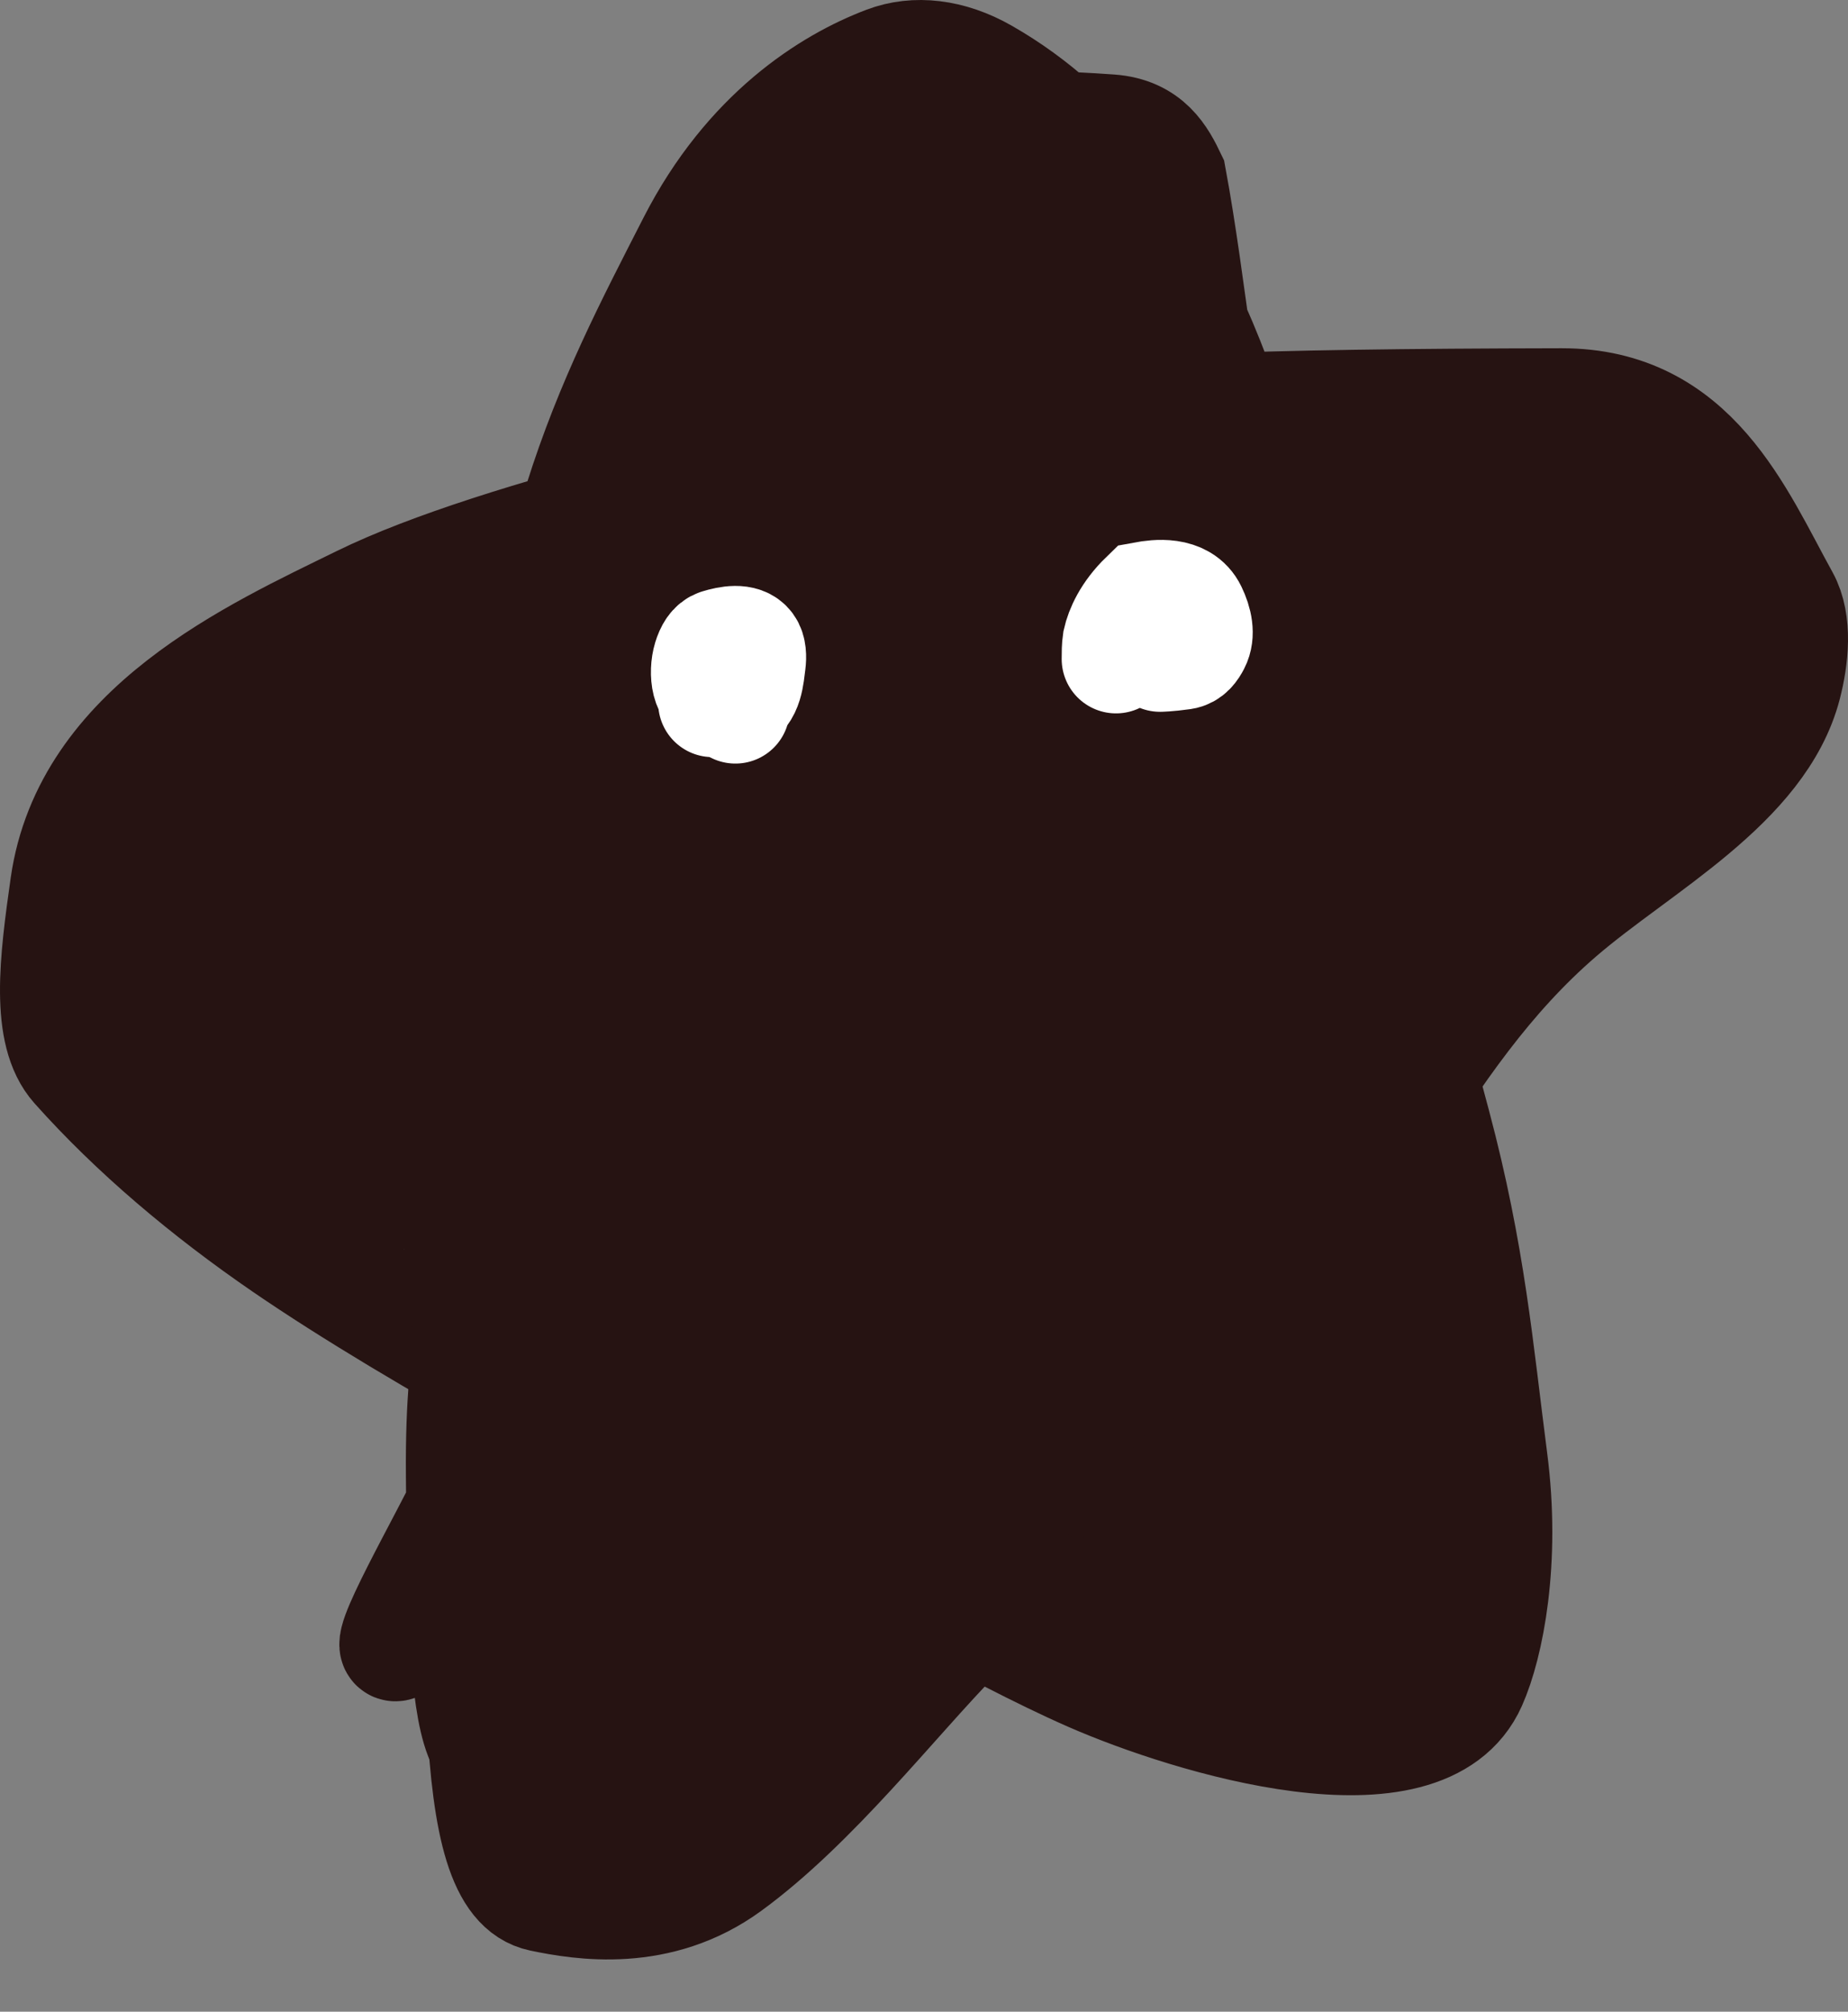
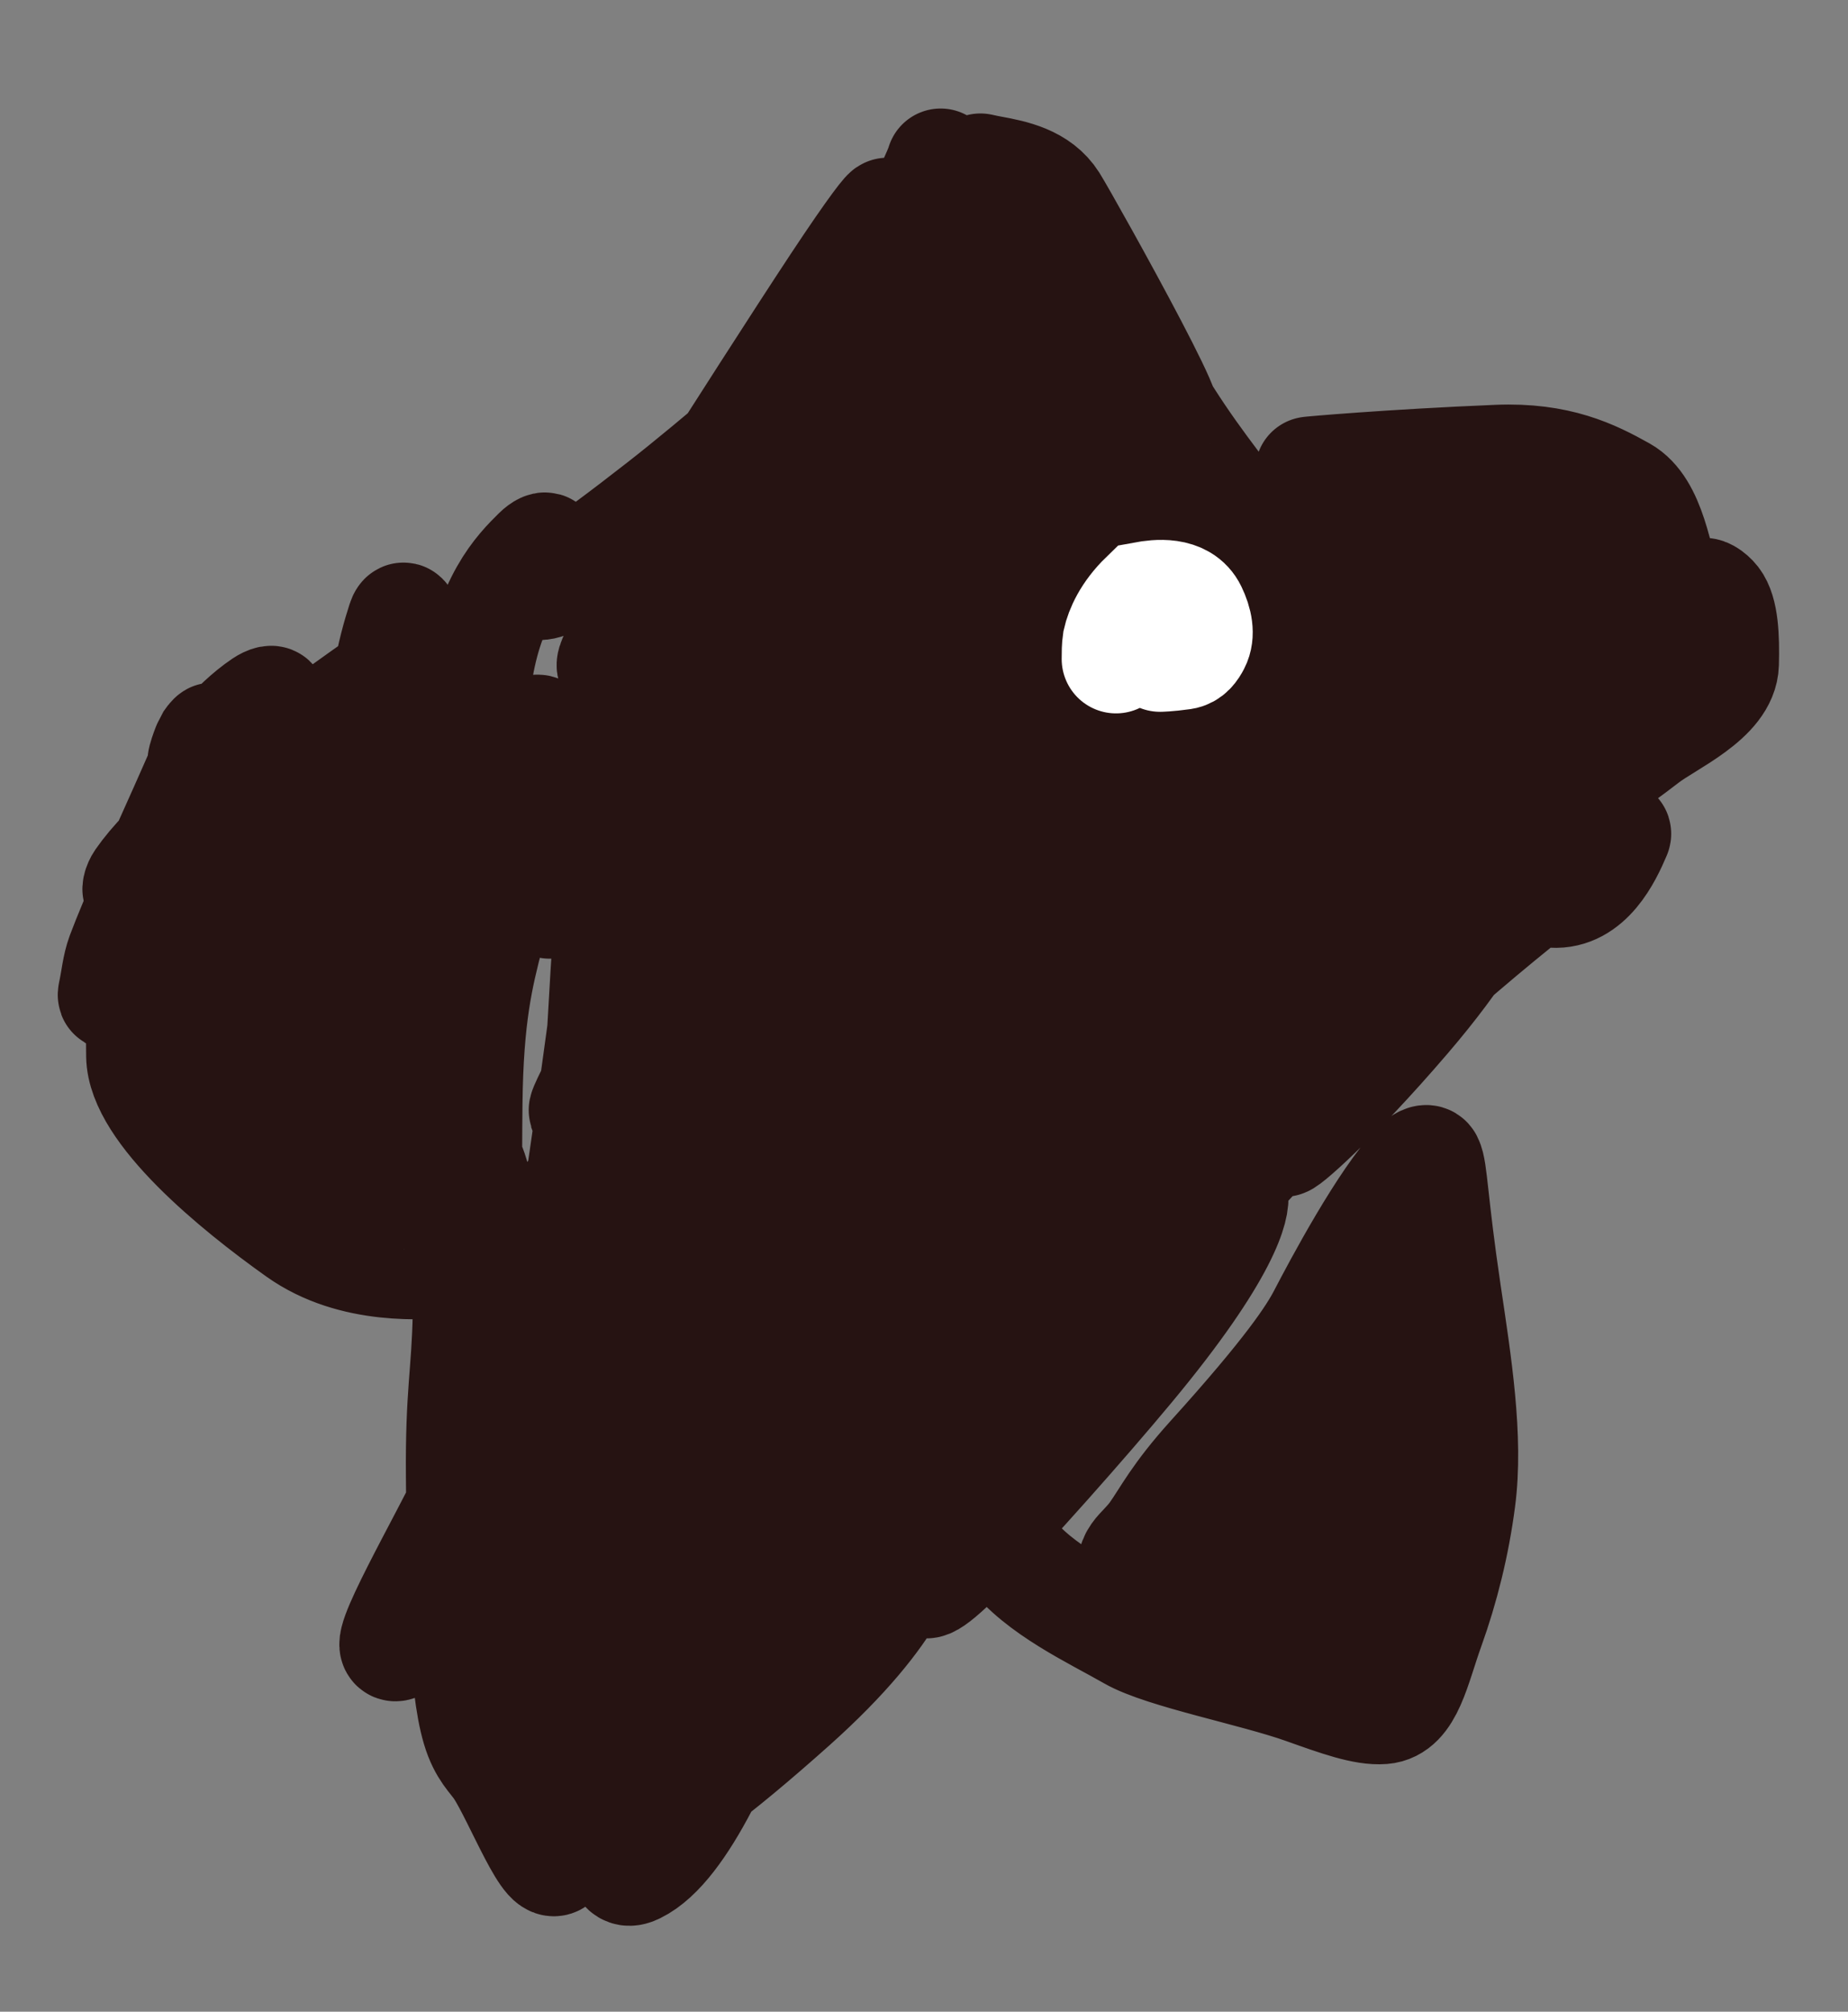
<svg xmlns="http://www.w3.org/2000/svg" width="34" height="37" viewBox="0 0 34 37" fill="none">
  <rect x="0" y="0" width="34" height="37" fill="#808080" stroke="none" />
-   <path d="M9.582 31.582C9.582 31.463 9.582 25.55 9.655 16.264C9.703 10.216 11.211 7.43 12.729 4.46C13.762 2.439 15.258 1.506 16.299 1.113C16.838 0.909 17.485 0.979 18.12 1.342C21.893 3.492 22.875 8.593 23.412 10.239C23.991 12.011 24.829 14.678 26.425 20.669C27.071 23.091 27.21 24.825 27.473 26.849C27.716 28.711 27.404 30.258 27.087 30.969C26.2 32.963 21.89 31.648 20.054 30.844C18.172 30.019 15.742 28.537 13.655 27.64C11.806 26.846 7.691 24.631 5.215 22.933C3.781 21.949 2.458 20.835 1.381 19.627C0.824 19.001 0.987 17.688 1.187 16.286C1.602 13.375 4.653 12.005 6.638 11.032C9.145 9.802 14.595 8.571 18.141 7.893C20.105 7.518 22.99 7.416 28.727 7.405C31.176 7.401 31.999 9.489 32.838 11.004C33.083 11.447 33.01 12.107 32.881 12.606C32.406 14.438 30.159 15.588 28.716 16.831C27.386 17.977 26.452 19.356 25.439 20.955C24.538 22.379 23.477 23.608 22.379 24.935C21.112 26.467 19.27 28.403 17.622 30.091C16.434 31.309 14.982 33.194 13.421 34.334C12.12 35.286 10.691 35.049 9.96 34.897C8.509 34.594 8.842 30.291 8.786 23.103C8.766 20.536 9.328 18.825 9.547 17.115C9.762 15.442 10.206 13.758 10.727 11.766C11.176 10.053 11.734 8.357 12.612 6.706C13.471 5.092 14.924 3.687 16.403 2.721C17.078 2.281 18.633 2.24 20.428 2.368C21.14 2.419 21.381 2.885 21.562 3.263C21.938 5.287 22.142 7.778 22.567 9.409C22.685 9.822 22.816 10.221 22.95 10.915" stroke="#261312" stroke-width="2" stroke-linecap="round" />
  <path d="M17.306 2.996C17.282 3.076 17.259 3.157 16.662 4.414C16.066 5.671 14.897 8.102 14.267 9.407C13.637 10.713 13.582 10.819 14.339 9.689C15.097 8.56 16.668 6.19 17.41 5.011C18.153 3.832 18.018 3.915 17.831 4.068C17.011 4.736 16.465 5.237 15.803 5.658C15.701 5.723 15.637 5.515 15.691 5.296C15.923 4.339 16.3 4.061 16.329 3.907C16.34 3.85 16.085 4.16 15.383 5.221C14.682 6.282 13.475 8.168 12.825 9.192C12.174 10.216 12.117 10.321 12.134 10.317C12.295 10.283 12.476 9.871 13.344 8.725C14.064 7.774 15.416 6.121 16.154 5.213C16.893 4.305 16.993 4.205 17.044 4.225C17.095 4.245 17.094 4.388 16.536 5.57C15.977 6.752 14.862 8.968 14.27 10.162C13.678 11.356 13.642 11.461 13.68 11.411C14.156 10.768 14.743 9.705 16.165 7.336C16.601 6.608 13.763 10.804 13.583 11.224C13.403 11.644 15.001 9.617 15.776 8.653C16.551 7.689 16.454 7.851 15.8 8.739C15.147 9.628 13.94 11.239 13.284 12.114C12.628 12.99 12.56 13.081 12.535 13.075C12.51 13.07 12.529 12.965 12.979 12.034C13.429 11.102 14.309 9.347 14.662 8.541C15.014 7.735 14.813 7.932 14.209 8.68C12.58 10.702 11.511 12.134 11.426 12.193C10.572 12.793 12.928 9.733 13.265 9.254C13.374 9.099 13.529 8.926 13.613 8.929C13.697 8.931 13.711 9.119 13.239 10.151C12.766 11.183 11.807 13.053 11.292 14.074C10.504 15.634 10.127 16.448 10.108 16.627C10.104 16.669 10.288 16.503 11.015 15.546C11.742 14.59 13.051 12.819 13.676 12.042C14.3 11.265 14.201 11.535 13.722 12.444C13.243 13.353 12.387 14.892 11.926 15.732C11.464 16.573 11.424 16.667 11.375 16.77C11.327 16.873 11.271 16.981 12.122 15.613C12.973 14.246 14.731 11.399 15.693 9.869C16.891 7.963 17.116 7.749 17.205 7.711C17.25 7.692 17.204 7.924 16.093 10.094C14.982 12.264 12.784 16.429 11.629 18.633C10.473 20.838 10.426 20.955 11.493 19.313C12.561 17.67 14.744 14.265 15.873 12.59C17.001 10.915 17.007 11.072 15.969 13.095C14.931 15.118 12.848 19.001 11.758 21.06C10.667 23.119 10.632 23.236 10.825 22.952C11.017 22.668 11.439 21.98 12.626 20.406C13.813 18.831 15.752 16.392 15.61 17.185C15.467 17.978 13.184 22.078 12.101 23.995C11.017 25.912 11.201 25.523 11.896 24.588C12.591 23.653 13.791 22.184 14.371 21.466C14.95 20.747 14.873 20.824 13.933 21.985C12.994 23.146 11.197 25.389 10.073 26.833C8.52 28.83 7.671 30.085 7.321 30.276C6.917 30.495 8.192 28.298 8.6 27.426C9.079 26.403 9.471 25.216 10.063 23.463C10.312 22.726 10.371 22.272 10.432 22.09C10.493 21.907 10.532 22.003 10.583 22.254C10.715 22.906 10.759 23.427 10.768 23.628C10.773 23.728 10.796 23.822 10.862 22.709C10.928 21.597 11.043 19.275 11.128 17.896C11.213 16.517 11.266 16.151 11.303 15.913C11.341 15.674 11.361 15.574 11.364 15.842C11.366 16.109 11.349 16.747 11.141 18.383C10.934 20.02 10.537 22.636 10.332 24.064C10.105 25.651 10.113 25.935 10.091 26.208C10.063 26.564 10.152 25.565 10.287 23.557C10.342 22.752 10.415 22.384 10.432 23.52C10.448 24.655 10.417 27.305 10.411 28.62C10.405 29.934 10.426 29.832 10.53 28.969C10.829 26.487 11.021 24.693 10.951 25.026C10.855 25.48 10.699 26.524 10.579 27.992C10.459 29.46 10.394 31.323 10.434 32.183C10.473 33.043 10.619 32.843 10.728 32.646C10.933 32.276 11.178 31.172 11.512 29.308C11.684 28.348 11.695 27.333 11.655 26.854C11.614 26.376 11.479 26.458 11.315 26.671C10.916 27.19 10.653 27.927 10.429 28.67C10.188 29.468 10.098 30.778 10.092 32.108C10.09 32.572 10.211 32.604 10.345 32.592C10.932 32.539 11.359 31.725 12.06 30.531C12.864 29.161 13.209 27.676 13.454 26.628C13.587 26.055 13.66 25.38 13.646 25.1C13.632 24.82 13.508 24.951 13.393 25.104C13.158 25.414 12.798 26.398 12.342 27.944C11.928 29.343 11.983 30.612 12.045 31.444C12.067 31.744 12.187 31.785 12.293 31.801C12.4 31.818 12.518 31.805 12.639 31.722C12.917 31.531 13.323 30.645 13.936 29.113C14.651 27.326 14.789 25.779 14.861 24.916C14.895 24.515 14.886 24.188 14.826 24.015C14.767 23.841 14.648 23.83 14.536 23.853C13.998 23.964 12.958 25.983 12.152 27.785C11.292 29.707 11.742 31.589 11.887 31.78C12.029 31.967 12.364 31.903 12.646 31.811C13.223 31.624 13.841 30.061 14.398 28.238C14.535 27.791 14.477 27.262 14.433 26.975C14.389 26.687 14.284 26.64 14.162 26.635C14.04 26.63 13.906 26.667 13.791 26.74C13.56 26.887 13.112 27.689 12.441 28.962C11.851 30.082 11.618 31.378 11.422 32.686C11.329 33.31 11.356 33.865 11.407 34.154C11.458 34.444 11.559 34.455 11.706 34.383C12.571 33.96 13.396 31.988 13.907 30.594C14.171 29.877 14.105 29.212 14.059 28.909C14.041 28.788 13.922 28.762 13.79 28.746C13.49 28.708 13.184 28.826 12.934 29.026C12.305 29.532 11.738 30.538 11.451 31.21C11.392 31.349 11.399 31.473 11.446 31.568C11.493 31.663 11.598 31.733 11.746 31.768C12.717 32.002 14.371 29.953 15.253 28.681C15.489 28.34 15.495 28.025 15.436 27.83C15.403 27.723 15.165 27.725 14.824 27.945C13.918 28.532 12.95 29.904 12.083 31.187C11.326 32.306 11.279 33.17 11.326 33.412C11.345 33.513 11.466 33.531 11.646 33.502C12.1 33.43 13.165 32.631 14.594 31.355C16.56 29.599 16.771 28.553 16.741 28.306C16.725 28.178 16.497 28.122 16.218 28.209C15.512 28.429 14.73 29.232 13.734 30.274C11.403 32.715 11.162 33.831 11.197 33.989C11.212 34.06 11.345 34.054 12.243 33.179C13.142 32.303 14.834 30.544 15.768 29.549C16.85 28.395 17.113 27.864 17.251 27.358C17.33 27.067 15.932 28 14.228 29.79C13.391 30.668 12.739 31.606 13.313 31C13.887 30.395 15.739 28.25 16.723 27.086C17.706 25.922 17.765 25.805 17.704 25.793C17.643 25.781 17.461 25.878 16.648 26.626C15.835 27.374 14.396 28.77 13.411 29.785C11.893 31.347 11.38 32.077 11.378 32.183C11.375 32.397 11.964 31.994 13.569 30.53C14.987 29.238 17.553 26.747 19.307 24.935C21.061 23.122 21.905 22.042 22.407 21.375C23.065 20.502 23.247 20.106 23.227 19.887C23.199 19.57 22.425 20.06 21.561 20.831C20.926 21.398 19.964 22.4 19.277 23.128C17.464 25.047 17.026 26.091 17.075 26.232C17.103 26.314 17.362 26.183 18.197 25.49C19.032 24.798 20.491 23.487 21.53 22.462C23.212 20.804 23.867 19.811 24.116 19.391C24.359 18.98 24.474 18.554 24.528 18.214C24.551 18.066 24.522 17.963 24.455 17.91C24.128 17.654 23.447 18.318 22.065 19.749C21.109 20.739 20.684 21.623 19.905 23.009C19.742 23.297 19.711 23.478 19.726 23.613C19.741 23.747 19.825 23.842 19.948 23.875C20.577 24.041 21.751 22.729 23.509 20.82C23.855 20.443 23.965 20.223 23.983 20.103C24 19.984 23.901 19.954 23.242 20.606C22.584 21.257 21.369 22.59 20.295 23.968C19.22 25.347 18.322 26.73 17.771 27.615C17.219 28.499 17.041 28.843 17.008 29.028C16.975 29.213 17.092 29.228 17.832 28.471C18.572 27.715 19.931 26.186 20.787 25.157C22.587 22.993 22.744 22.165 22.699 21.978C22.675 21.875 22.421 21.897 22.189 21.996C20.482 22.722 19.148 24.798 18.838 25.21C18.759 25.316 18.896 25.249 20.017 24.001C21.137 22.753 23.252 20.336 24.485 18.869C26.058 17 26.5 16.128 26.682 15.614C26.761 15.391 25.282 16.853 23.93 18.621C23.483 19.205 23.644 19.242 24.153 18.861C25.603 17.776 26.8 16.497 27.442 15.709C28.53 14.371 28.701 13.139 28.771 12.634C28.795 12.462 28.66 12.456 28.463 12.645C27.298 13.765 27.054 14.691 27.092 14.853C27.237 15.478 29.084 12.913 29.75 11.971C29.838 11.847 29.938 11.691 29.942 11.612C29.946 11.533 29.846 11.531 29.771 11.611C29.586 11.811 29.603 12.184 29.659 12.44C29.682 12.549 29.826 12.564 29.931 12.536C30.38 12.416 30.573 11.851 30.713 11.453C30.771 11.288 30.345 11.341 30.138 11.402C29.913 11.467 29.792 11.696 29.699 11.87C29.602 12.049 29.614 12.359 29.656 12.671C29.674 12.799 29.785 12.841 29.882 12.86C30.082 12.901 30.276 12.789 30.256 12.848C29.746 14.33 28.498 15.546 28.346 16.221C28.32 16.335 28.443 16.425 28.567 16.432C29.23 16.471 29.576 15.744 29.745 15.344C29.816 15.174 28.232 16.288 26.131 18.155C23.817 20.21 23.682 20.842 23.619 21.003C23.575 21.113 24.541 20.283 25.874 18.727C27.868 16.402 27.873 15.241 27.873 14.663C27.873 14.473 27.45 14.572 27.143 14.649C26.969 14.693 26.777 14.818 25.688 15.735C24.598 16.652 22.623 18.376 21.362 19.516C18.875 21.764 18.219 22.464 17.817 22.662C17.588 22.774 17.784 22.065 18.156 20.764C18.484 19.62 19.145 17.511 19.554 15.939C19.962 14.366 20.11 13.398 19.562 14.622C19.013 15.845 17.763 19.289 16.948 21.713C16.134 24.137 15.793 25.437 15.613 25.975C15.432 26.513 15.423 26.249 15.73 23.707C16.038 21.166 16.661 16.354 16.951 15.113C17.241 13.871 17.179 16.346 17.277 15.993C17.376 15.64 17.637 12.384 17.435 12.424C17.233 12.463 16.559 15.898 16.127 18.911C15.695 21.925 15.526 24.413 15.439 23.521C15.352 22.63 15.352 18.284 15.505 16.385C15.658 14.486 15.964 15.166 16.228 15.832C16.491 16.498 16.703 17.129 16.837 17.387C16.97 17.646 17.019 17.513 17.132 15.692C17.245 13.871 17.419 10.365 17.474 10.851C17.529 11.338 17.459 15.922 17.813 16.737C18.168 17.552 18.949 14.457 19.376 12.949C19.804 11.441 19.853 11.614 19.71 13.534C19.567 15.454 19.23 19.116 19.023 21.16C18.816 23.204 18.75 23.519 18.681 23.599C18.573 23.722 18.467 21.927 18.526 19.514C18.564 17.977 18.933 17.098 19.084 16.666C19.118 16.57 19.105 16.744 18.819 17.686C18.533 18.628 17.985 20.339 17.66 21.416C17.336 22.494 17.251 22.888 17.351 22.732C18.518 20.915 18.46 19.799 18.546 19.712C18.744 19.512 18.012 21.76 17.206 23.968C17.015 24.49 17.694 21.8 18.375 19.324C18.404 19.218 17.265 21.705 16.732 23.001C16.018 24.735 15.791 25.382 15.735 25.382C15.256 25.385 15.745 23.172 15.777 21.159C15.787 20.508 15.668 20.61 15.457 21.225C15.245 21.841 14.916 22.968 14.867 23.053C14.818 23.138 15.06 22.148 15.113 21.695C15.166 21.242 15.024 21.356 14.729 21.792C14.434 22.228 13.992 22.983 13.395 24.274C12.799 25.566 12.061 27.372 11.585 28.613C10.572 31.252 10.491 31.981 10.34 32.657C10.203 33.271 10.299 33.989 10.259 34.155C10.143 34.637 9.53 33.053 9.188 32.534C9.061 32.342 8.884 32.211 8.76 31.797C8.509 30.96 8.484 29.162 8.468 27.162C8.455 25.627 8.572 25.263 8.593 24.187C8.611 23.206 8.6 21.34 8.613 20.289C8.632 18.687 8.809 17.961 9.013 17.177C9.254 16.247 9.544 15.281 9.843 14.15C9.903 13.925 9.96 13.751 9.97 13.615C9.98 13.479 9.944 13.387 9.866 13.412C8.835 13.731 8.273 16.074 7.806 17.322C7.398 18.41 7.487 19.142 7.413 19.701C7.401 19.784 7.267 19.725 7.19 19.584C7.113 19.444 7.056 19.207 7.009 18.235C6.962 17.263 6.928 15.563 6.948 14.442C6.976 12.827 7.215 11.941 7.382 11.423C7.572 10.836 7.438 13.796 7.297 14.932C7.257 15.255 7.261 15.703 7.273 15.854C7.315 16.413 7.811 14.357 8.338 12.682C8.484 12.22 8.721 12.099 8.778 11.986C8.804 11.935 8.632 11.893 8.516 11.888C7.841 11.865 6.833 12.691 5.948 13.305C5.458 13.645 5.089 13.994 4.678 14.357C4.323 14.669 3.948 14.912 3.594 15.168C3.199 15.453 2.813 15.855 2.579 16.192C2.519 16.279 2.494 16.389 2.538 16.397C3.948 16.68 4.894 13.231 5.011 12.926C5.043 12.842 4.929 12.88 4.835 12.943C4.262 13.328 3.816 13.969 3.743 14.032C3.639 14.121 3.821 13.669 3.835 13.648C4.312 12.954 2.71 16.244 2.221 17.555C2.139 17.776 2.122 18.017 2.065 18.277C2.015 18.512 2.689 17.747 3.856 16.05C4.86 14.591 5.242 13.682 5.33 13.551C5.925 12.665 3.831 16.261 3.965 16.233C4.363 16.152 4.858 14.99 5.157 14.633C5.457 14.277 5.398 14.518 5.315 14.741C4.755 16.231 3.804 18.02 3.552 18.539C3.434 18.782 3.333 19.04 3.25 19.188C2.591 20.363 5.108 16.194 5.023 16.477C4.782 17.281 4.302 18.087 3.945 18.977C3.853 19.208 3.789 19.505 3.814 19.634C3.839 19.763 3.968 19.721 4.045 19.648C4.192 19.51 4.169 19.175 4.117 18.826C4.071 18.52 3.748 18.384 3.529 18.284C3.312 18.183 3.032 18.194 2.785 18.235C2.594 18.267 2.575 18.802 2.585 19.423C2.601 20.431 4.322 21.842 5.481 22.665C6.496 23.386 7.803 23.276 8.353 23.233C8.58 23.216 8.673 23.052 8.731 22.807C8.871 22.213 8.801 21.734 8.655 21.404C8.043 20.014 6.666 19.197 5.721 18.61C5.258 18.323 4.83 18.259 4.613 18.267C4.509 18.271 4.439 18.388 4.401 18.5C4.245 18.954 4.484 19.36 4.809 19.878C5.356 20.752 6.176 21.233 6.748 21.486C6.906 21.556 6.854 21.247 6.782 21.059C6.299 19.813 4.634 18.672 4.459 18.606C3.135 18.11 6.827 21.931 7.018 22.066C7.116 22.136 6.37 20.744 5.366 19.206C5.078 18.765 5.208 19.034 5.36 19.273C5.95 20.201 6.598 20.576 6.8 20.622C7.026 20.675 7.072 19.983 7.023 19.155C6.879 16.687 5.688 14.833 5.582 14.733C5.208 14.379 5.537 16.029 5.923 17.671C6.157 18.669 5.498 16.311 5.546 16.075C5.641 15.604 7.189 15.361 8.047 15.096C8.476 14.963 8.548 14.292 8.771 12.576C8.968 11.051 9.552 10.477 9.883 10.15C9.963 10.071 10.056 10.025 10.041 10.082C9.98 10.338 9.767 10.582 9.822 10.711C9.93 10.968 10.731 10.405 12.161 9.291C13.179 8.498 14.72 7.154 15.594 6.395C16.468 5.636 16.611 5.481 16.703 5.471C16.885 5.453 16.914 6.308 17.045 7.434C17.178 8.574 17.602 9.807 17.981 10.857C18.121 11.245 18.186 11.33 18.223 10.093C18.261 8.855 18.277 6.29 18.285 5.411C18.296 4.332 18.245 8.08 18.261 9.908C18.265 10.31 18.502 8.588 18.714 7.674C18.858 7.056 18.721 11.162 18.899 11.453C20.02 13.288 19.935 7.067 19.988 7.736C20.031 8.288 20.005 9.276 19.937 10.451C19.868 11.626 19.731 12.959 19.652 13.931C19.573 14.902 19.557 15.471 19.549 15.713C19.544 15.854 19.633 13.83 19.606 11.33C19.6 10.738 19.152 11.567 18.976 11.803C18.799 12.038 18.791 11.668 18.782 11.558C18.753 11.218 18.68 12.317 18.79 12.576C18.92 12.88 19.447 12.51 20.191 12.144C22.006 11.25 23.641 10.561 24.481 10.308C24.914 10.178 25.381 10.113 25.561 10.133C25.717 10.15 24.939 10.688 21.814 12.858C20.118 14.036 19.517 15.07 19.488 15.252C19.462 15.416 20.586 14.877 22.234 13.934C23.882 12.99 24.761 12.375 24.836 12.386C25.079 12.422 23.325 13.922 21.382 15.73C20.699 16.366 20.64 16.442 21.392 15.73C22.145 15.017 23.714 13.517 24.57 12.712C25.425 11.907 25.52 11.844 24.497 12.999C23.474 14.154 21.329 16.529 20.282 17.715C19.235 18.9 19.35 18.824 20.478 17.769C21.606 16.713 23.743 14.681 24.922 13.579C26.102 12.477 26.259 12.368 26.291 12.396C26.322 12.423 26.222 12.591 25.543 13.393C24.863 14.195 23.607 15.626 22.933 16.404C22.195 17.255 21.878 17.63 21.435 18.102C21.191 18.364 22.658 17.247 25.249 15.206C26.87 13.929 27.811 13.332 28.357 12.989C28.58 12.849 28.701 12.793 27.554 13.821C26.407 14.849 23.99 16.966 22.663 18.118C21.337 19.27 21.173 19.392 21.111 19.398C21.003 19.409 21.86 18.342 22.862 17.119C23.629 16.182 19.582 19.246 19.229 19.447C18.785 19.699 19.948 17.512 20.78 15.395C21.317 14.025 21.419 13.034 21.49 12.158C21.611 10.656 21.204 10.056 20.81 9.555C20.043 8.579 19.507 7.306 19.192 6.242C19.131 6.037 19.047 5.864 19.054 5.824C19.074 5.711 20.026 7.548 21.219 9.851C21.568 10.524 20.902 8.568 19.746 5.802C19.341 4.831 19.289 4.746 19.408 4.885C19.828 5.379 20.552 6.508 20.986 7.119C22.5 9.25 19.628 4.103 19.38 3.709C19.122 3.301 18.645 3.202 18.239 3.128C18.13 3.109 18.019 3.081 18.019 3.084C18.047 3.441 18.841 3.606 19.311 4.059C19.582 4.322 20.155 5.383 20.98 6.826C21.706 8.095 22.155 8.629 22.829 9.533C23.316 10.185 24.006 10.765 24.679 11.185C24.99 11.379 25.301 11.416 25.152 10.898C25.004 10.381 24.402 9.278 25.22 9.089C26.038 8.9 28.294 9.659 29.492 10.099C30.69 10.539 30.762 10.638 30.688 10.665C30.41 10.768 29.086 10.01 27.256 9.098C26.179 8.561 25.021 8.679 24.094 8.663C24.046 8.662 25.579 8.527 27.55 8.445C28.664 8.399 29.308 8.719 29.858 9.027C30.389 9.324 30.508 10.299 30.693 10.954C30.762 11.197 30.768 11.568 30.707 12.034C30.611 12.759 29.831 12.987 28.93 13.362C28.291 13.629 27.568 13.571 27.089 13.519C26.812 13.489 26.792 12.552 26.84 11.346C26.872 10.55 27.308 10.147 27.558 9.911C27.735 9.743 27.983 9.761 28.185 9.802C28.372 9.839 28.435 10.137 28.5 10.456C28.587 10.883 28.462 11.267 28.277 11.546C27.803 12.265 27.304 12.297 27.084 12.326C26.98 12.34 26.891 12.284 26.841 12.132C26.79 11.979 26.779 11.715 26.822 11.53C26.894 11.222 27.247 11.048 27.589 10.885C27.867 10.754 28.212 10.773 28.524 10.828C28.656 10.852 28.694 10.996 28.718 11.112C28.767 11.34 28.641 11.565 28.662 11.719C28.803 12.756 30.46 11.723 30.974 11.624C31.3 11.562 31.25 11.085 31.317 10.914C31.342 10.85 31.478 10.937 31.556 11.037C31.721 11.249 31.742 11.715 31.729 12.21C31.712 12.849 30.691 13.281 30.28 13.599C29.684 14.059 28.951 14.564 27.664 15.428C27.108 15.8 26.821 16.101 26.24 16.726C25.742 17.261 24.844 18.253 24.108 19.152C22.07 21.641 21.864 22.079 21.329 22.995C19.628 25.903 19.089 26.251 18.718 26.788C18.571 27.001 18.479 27.244 18.387 27.549C18.268 27.941 18.403 28.302 18.585 28.543C19.112 29.24 20.139 29.708 20.803 30.089C21.397 30.43 23.087 30.755 23.993 31.078C24.62 31.301 25.097 31.474 25.442 31.447C25.922 31.41 26.047 30.679 26.31 29.948C26.577 29.206 26.774 28.413 26.882 27.589C27.033 26.446 26.81 25.063 26.62 23.785C26.369 22.099 26.372 21.518 26.283 21.349C26.25 21.285 26.138 21.357 26.071 21.425C25.46 22.058 24.609 23.659 24.327 24.201C24.142 24.556 23.72 25.211 22.275 26.809C21.637 27.516 21.463 27.89 21.23 28.217C21.116 28.376 20.962 28.51 20.905 28.593C20.452 29.254 22.722 27.336 23.56 26.414C24.18 25.732 24.45 25.156 24.579 25.011C24.857 24.701 25.4 24.671 25.661 24.529C26.137 24.27 25.09 25.671 24.593 26.934C24.114 28.151 23.378 28.714 23.124 29.029C22.997 29.186 22.778 29.339 22.499 29.471C22.253 29.587 22.01 29.5 21.825 29.437C21.73 29.406 21.629 29.392 21.808 29.311C23.49 28.548 25.271 27.767 25.839 27.279C25.942 27.19 25.965 27.062 25.962 27.058C25.705 26.666 25.029 28.762 24.56 29.594C24.347 29.974 23.883 30.132 23.637 30.167C24.158 30.198 24.749 30.337 25.087 30.506C25.238 30.559 25.343 30.543 25.452 30.526" stroke="#261312" stroke-width="2" stroke-linecap="round" />
-   <path d="M13.109 12.925C13.139 12.925 13.285 12.925 13.521 12.86C13.776 12.789 13.794 12.42 13.824 12.194C13.839 12.076 13.834 11.949 13.78 11.876C13.671 11.726 13.405 11.775 13.213 11.834C13.116 11.863 13.053 11.971 13.012 12.105C12.971 12.239 12.963 12.415 12.997 12.549C13.031 12.683 13.108 12.769 13.188 12.84C13.268 12.911 13.348 12.964 13.53 13.044" stroke="white" stroke-width="2" stroke-linecap="round" />
  <path d="M21.343 12.092C21.327 12.092 21.481 12.092 21.763 12.052C21.888 12.034 21.954 11.933 22 11.844C22.091 11.669 22.043 11.437 21.939 11.223C21.762 10.857 21.273 10.921 21.051 10.962C20.73 11.273 20.596 11.584 20.549 11.794C20.533 11.901 20.533 12.009 20.533 12.121" stroke="white" stroke-width="2" stroke-linecap="round" />
</svg>